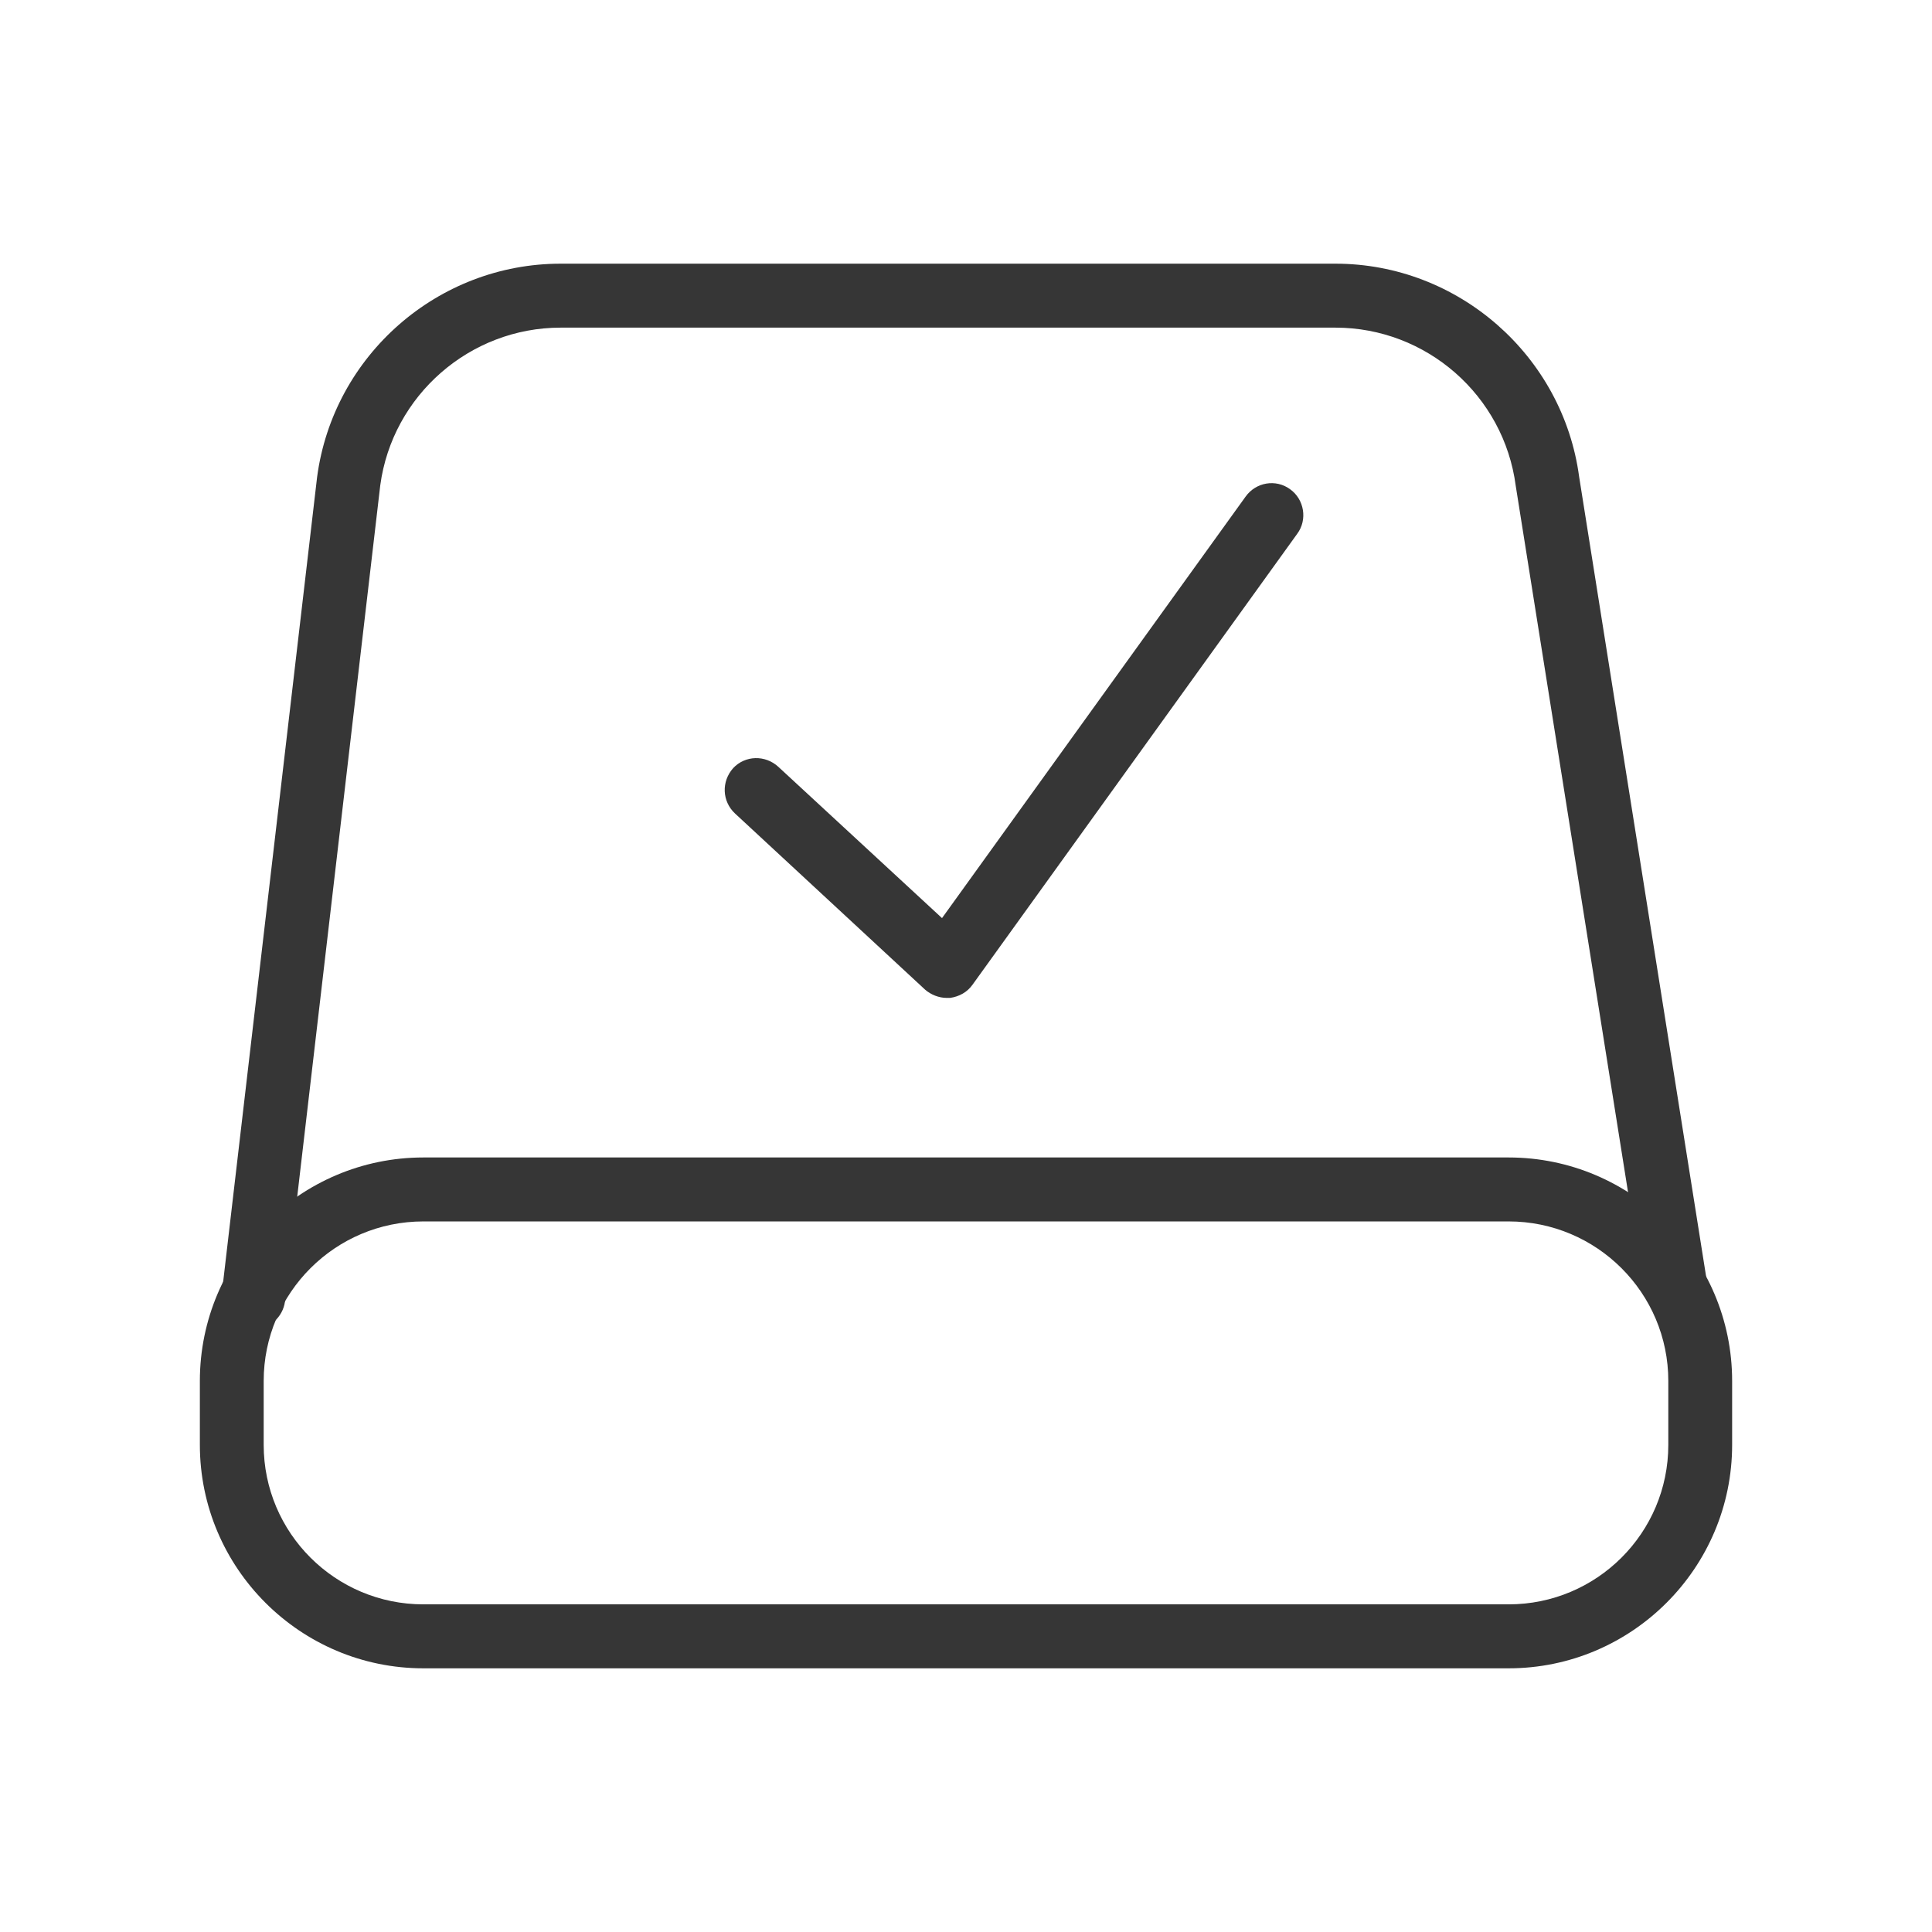
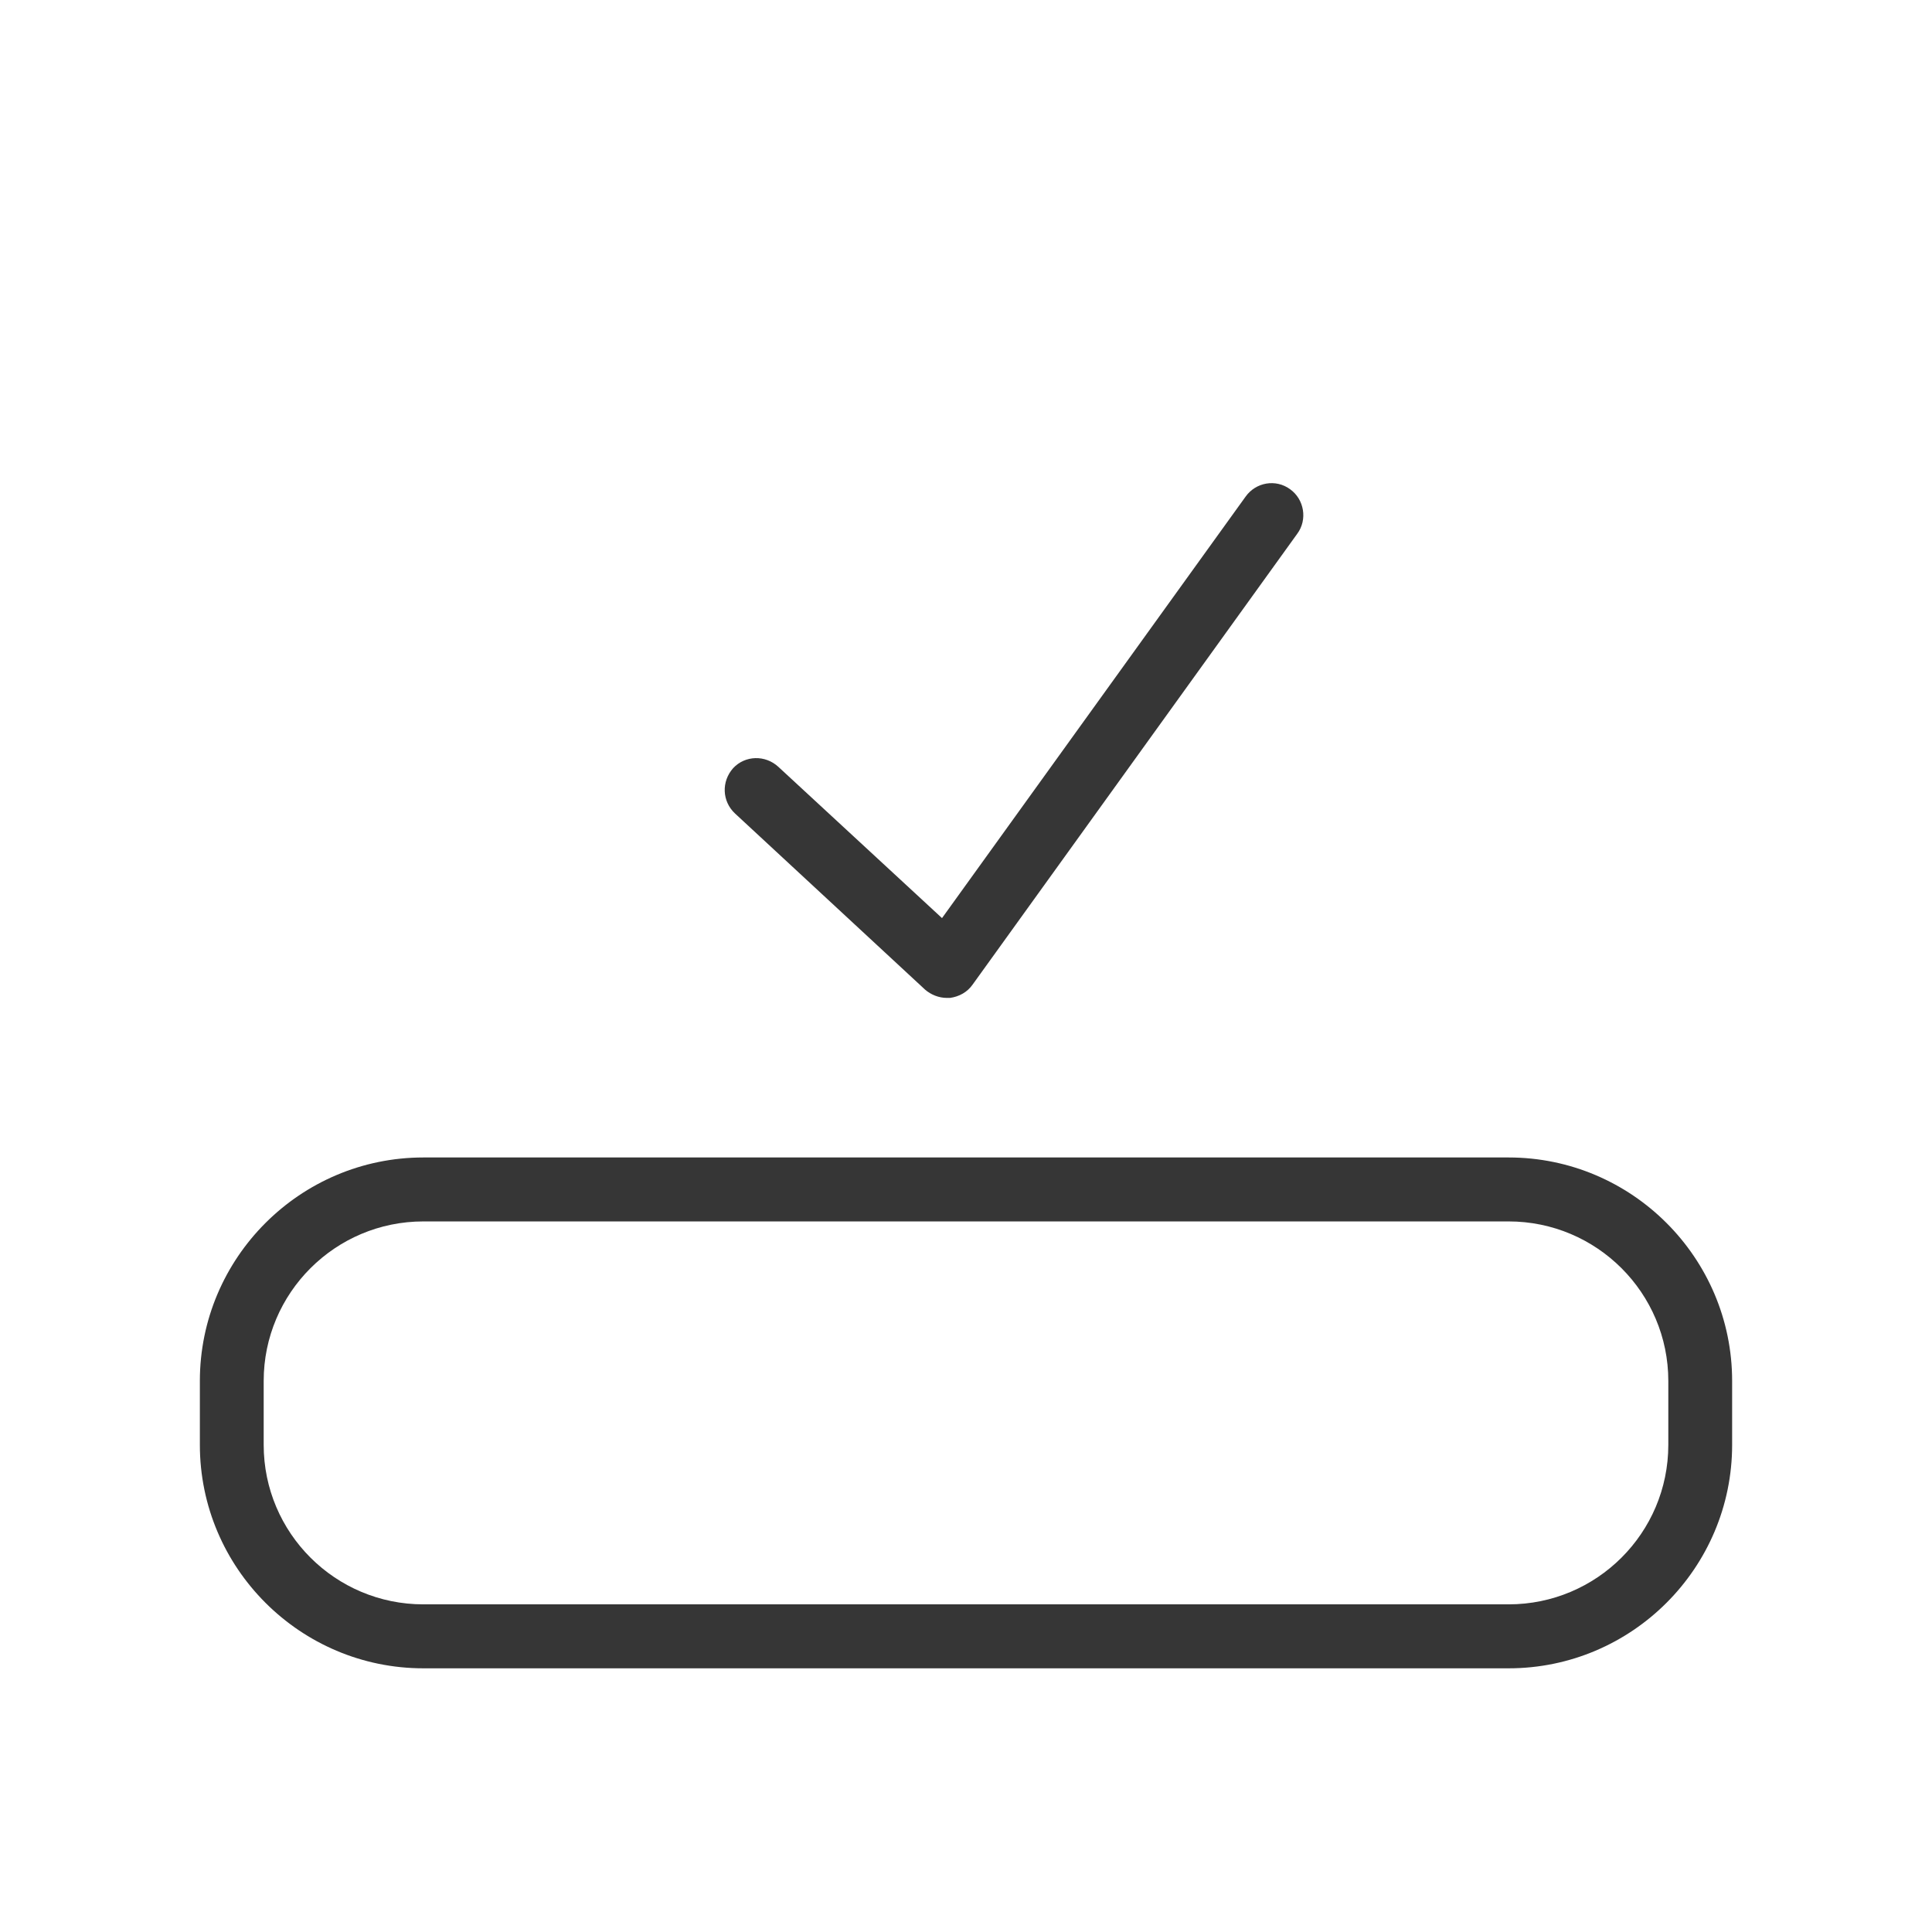
<svg xmlns="http://www.w3.org/2000/svg" width="100%" height="100%" viewBox="0 0 29 29" version="1.1" xml:space="preserve" style="fill-rule:evenodd;clip-rule:evenodd;stroke-linejoin:round;stroke-miterlimit:2;">
  <g>
    <path d="M6.355,18.334c-1.322,-0 -2.397,1.073 -2.397,2.395l0,0.958c0,1.324 1.075,2.395 2.397,2.395l16.29,0c1.322,0 2.397,-1.071 2.397,-2.395l-0,-0.958c-0,-1.322 -1.075,-2.395 -2.397,-2.395l-16.29,-0Zm16.29,6.708l-16.29,-0c-1.849,-0 -3.355,-1.506 -3.355,-3.355l-0,-0.958c-0,-1.849 1.506,-3.355 3.355,-3.355l16.29,0c1.849,0 3.355,1.506 3.355,3.355l0,0.958c0,1.849 -1.506,3.355 -3.355,3.355Z" style="fill:#363636;fill-rule:nonzero;" />
-     <path d="M3.806,19.955c-0.023,0 -0.045,0 -0.067,-0.009c-0.262,-0.029 -0.444,-0.278 -0.409,-0.537l1.43,-12.249c0.244,-1.83 1.816,-3.202 3.655,-3.202l11.631,0c1.842,0 3.415,1.38 3.658,3.202l1.905,11.998c0.033,0.259 -0.15,0.498 -0.414,0.536c-0.262,0.029 -0.502,-0.153 -0.537,-0.412l-1.906,-11.988c-0.178,-1.361 -1.343,-2.376 -2.706,-2.376l-11.631,-0c-1.361,-0 -2.525,1.015 -2.707,2.366l-1.43,12.25c-0.031,0.239 -0.238,0.421 -0.472,0.421Z" style="fill:#363636;fill-rule:nonzero;" />
    <path d="M14.212,14.979c-0.12,0 -0.238,-0.048 -0.326,-0.124l-2.854,-2.645c-0.194,-0.182 -0.206,-0.479 -0.027,-0.68c0.18,-0.193 0.482,-0.201 0.679,-0.019l2.456,2.27l4.555,-6.324c0.156,-0.221 0.456,-0.269 0.668,-0.115c0.216,0.153 0.265,0.46 0.109,0.67l-4.872,6.766c-0.08,0.115 -0.203,0.182 -0.34,0.201l-0.048,0Z" style="fill:#363636;fill-rule:nonzero;" />
  </g>
</svg>